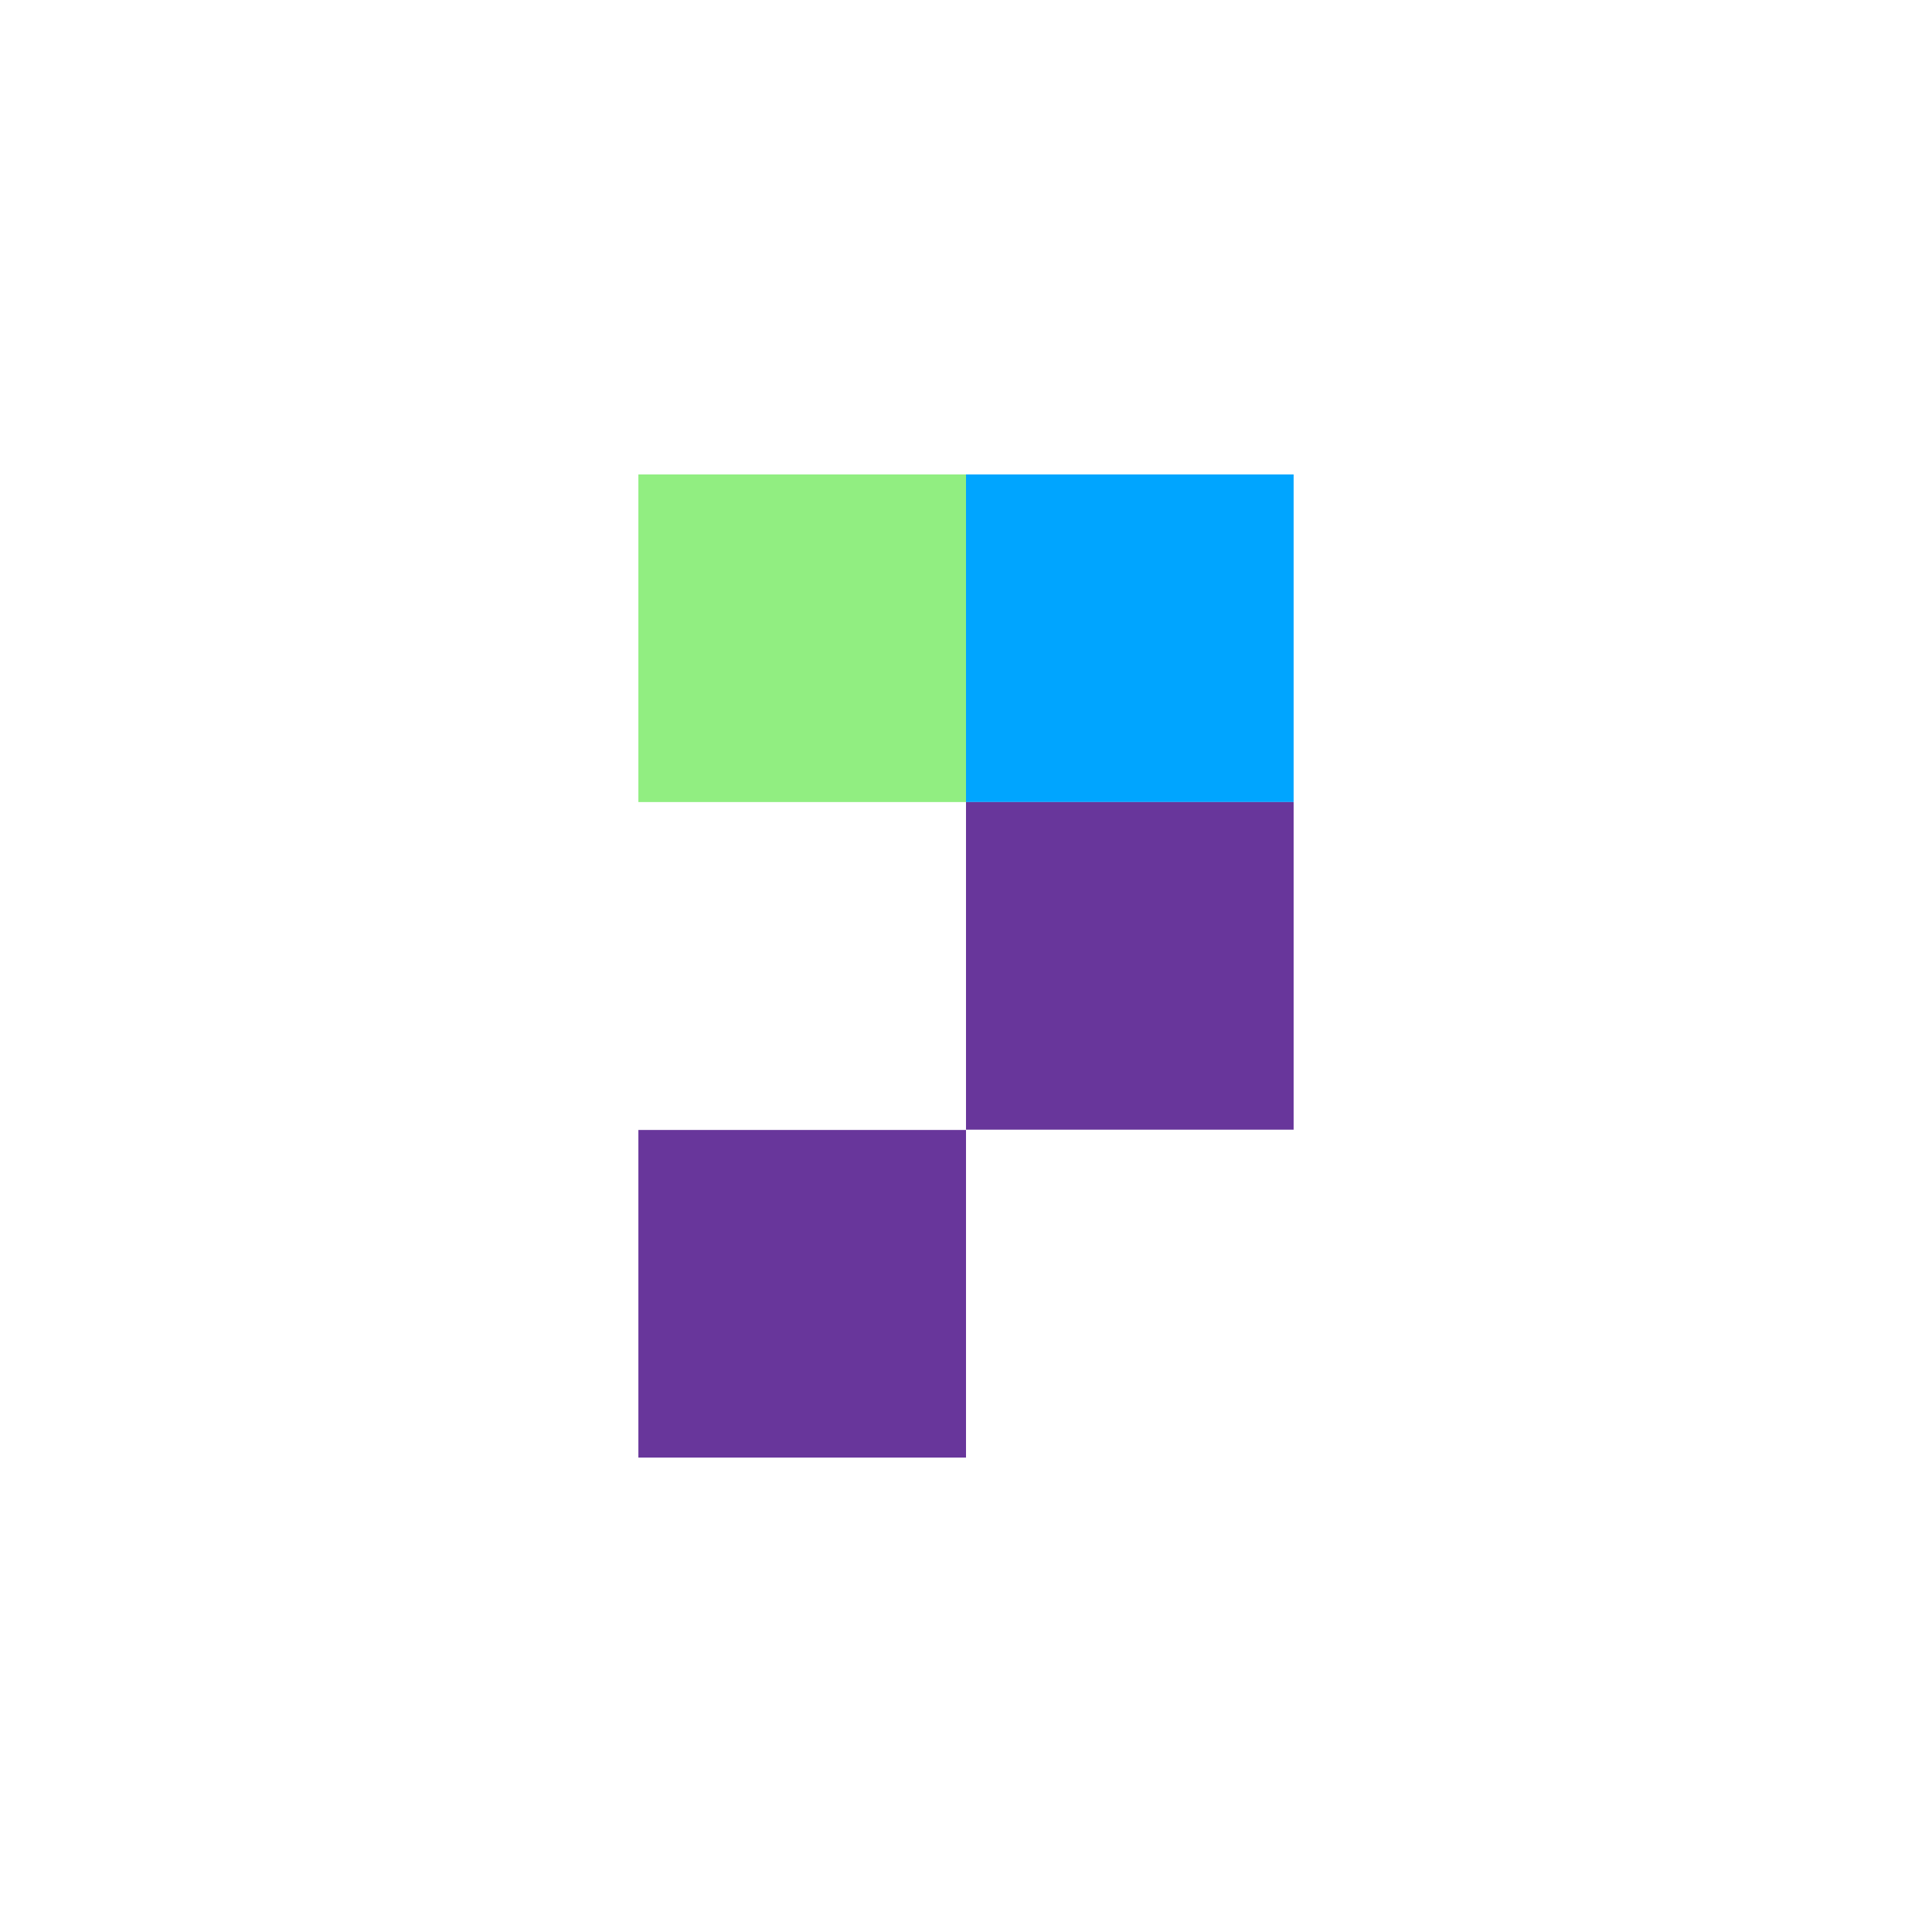
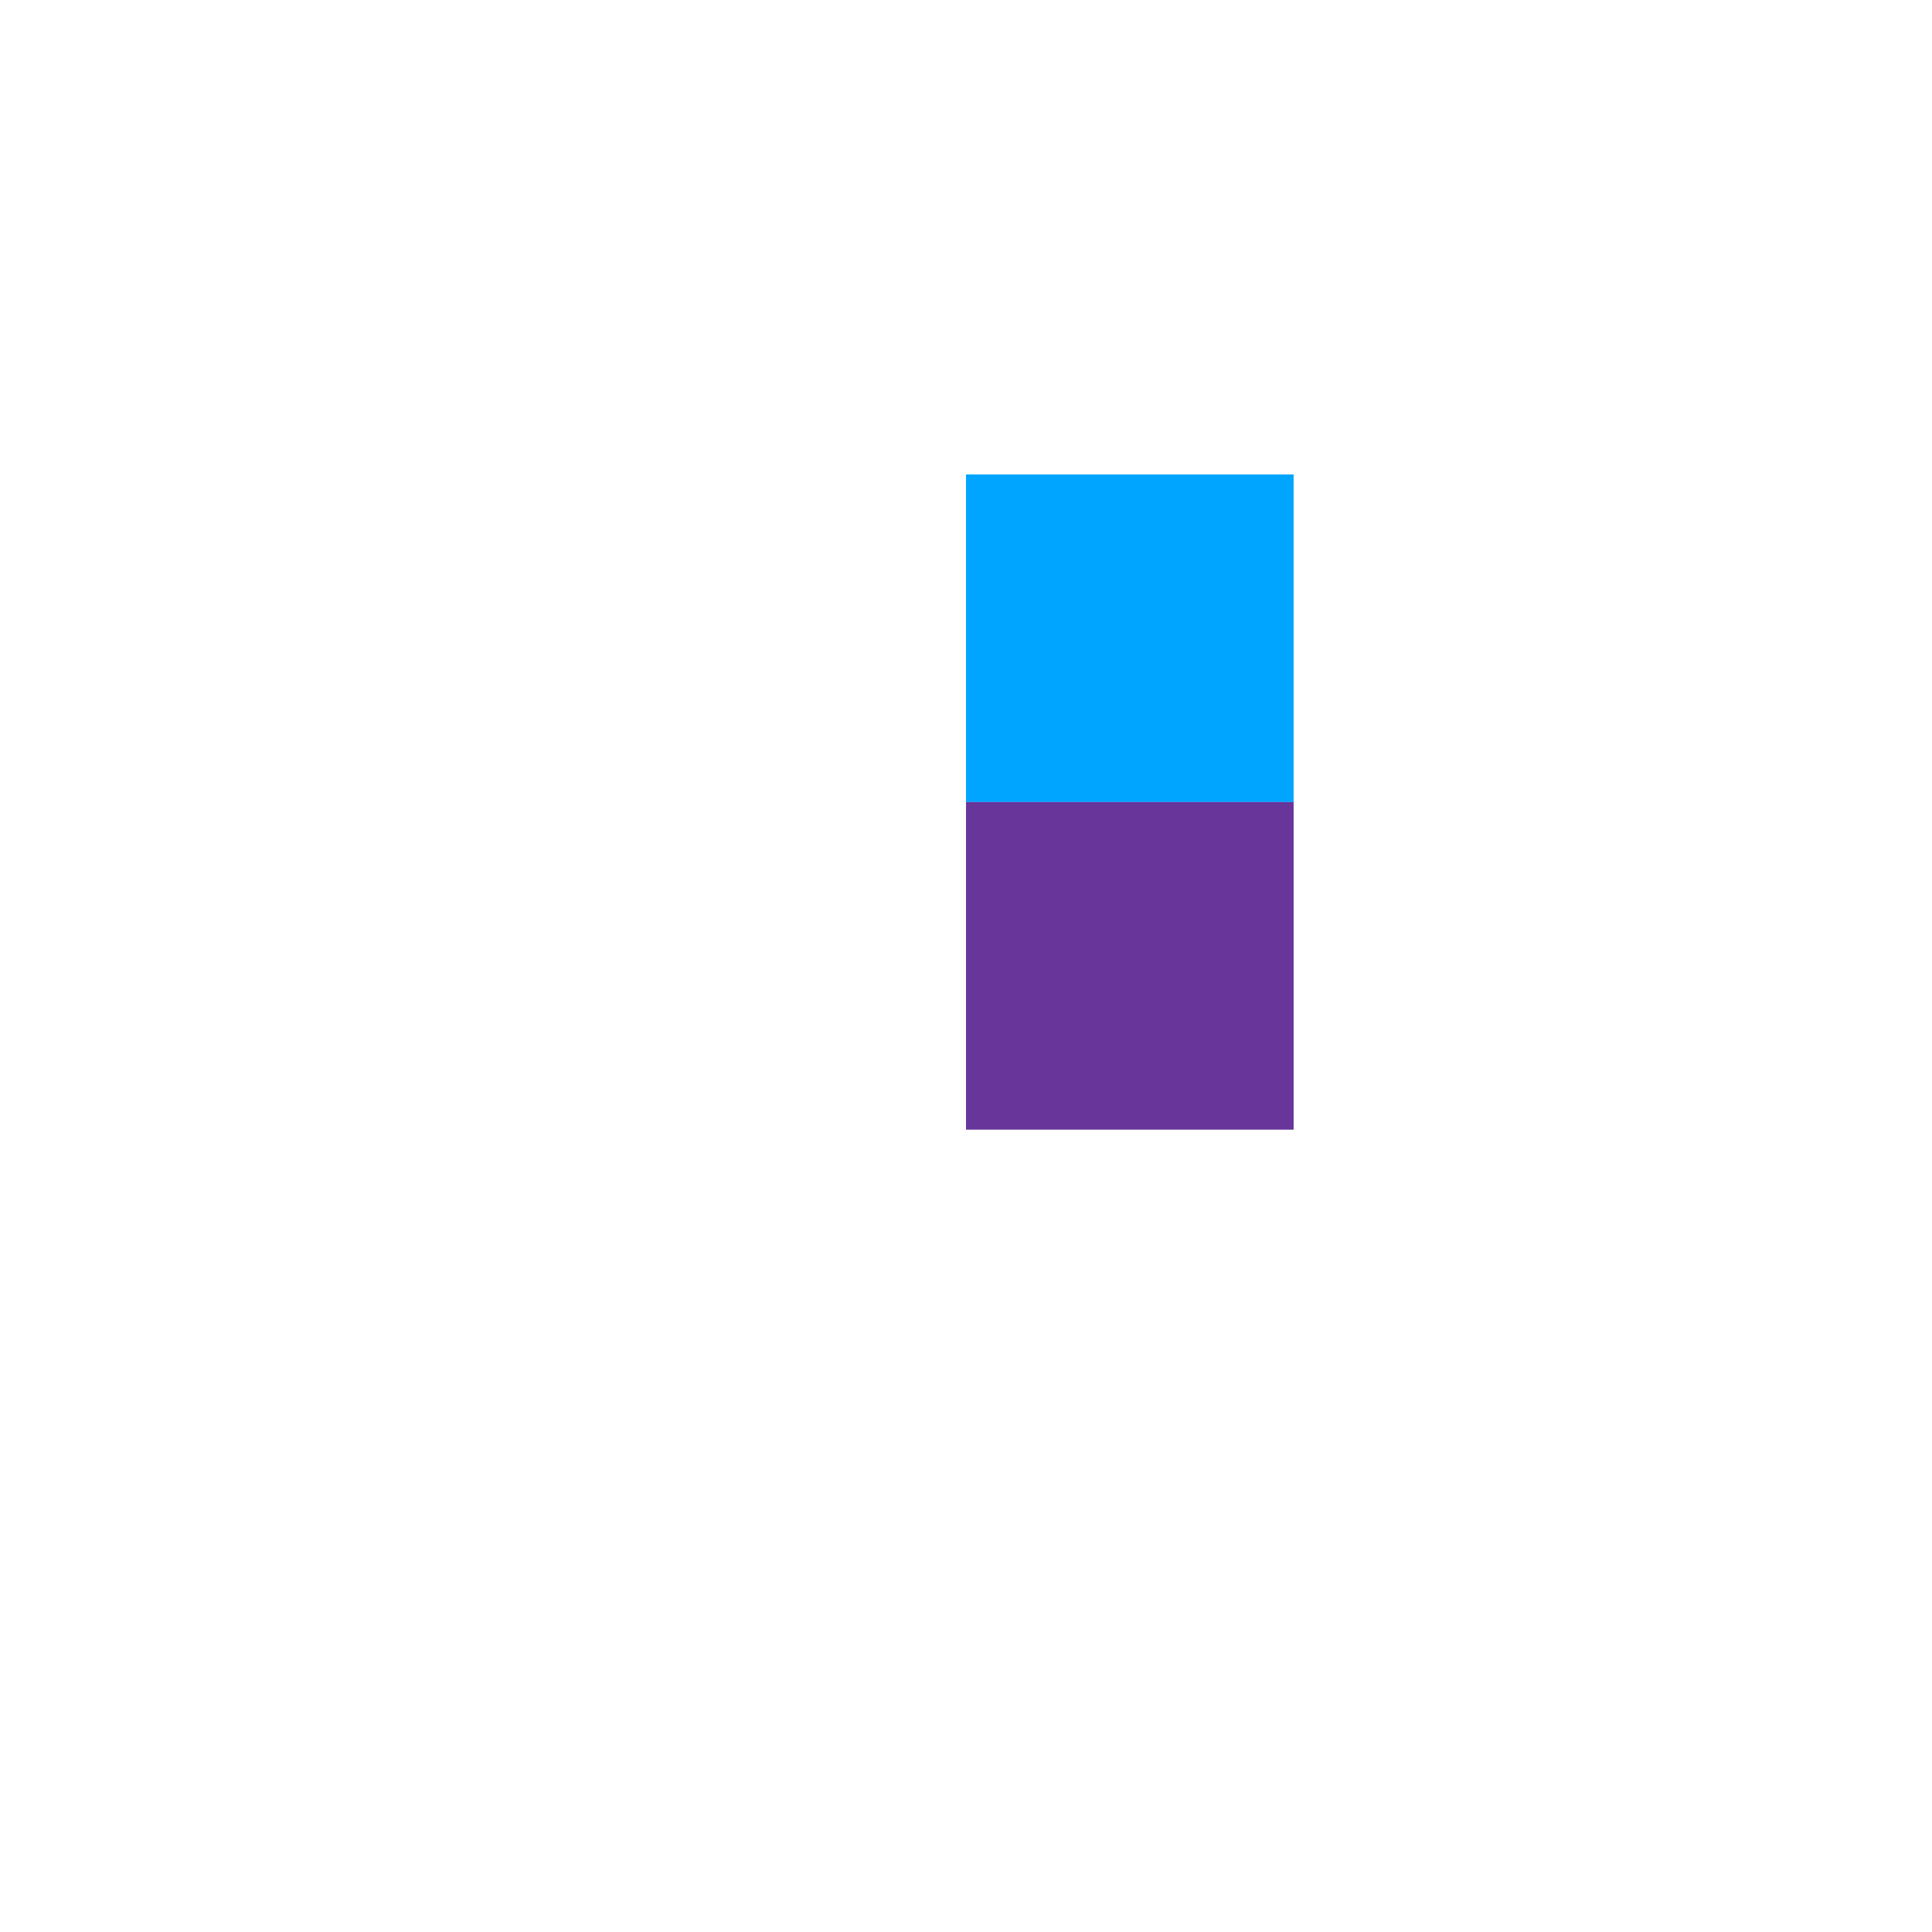
<svg xmlns="http://www.w3.org/2000/svg" id="Ebene_2" viewBox="0 0 1304.55 1304.55">
  <defs>
    <style>.cls-1{fill:none;}.cls-2{fill:#68369b;}.cls-3{fill:#00a5ff;}.cls-4{fill:#91ee81;}</style>
  </defs>
  <g id="Ebene_2-2">
    <g id="Ebene_2-2">
      <g id="Ebene_1-2">
        <rect class="cls-1" width="1304.55" height="1304.55" />
      </g>
    </g>
    <g id="Ebene_1-2-2">
-       <rect class="cls-4" x="431.06" y="320.35" width="221.22" height="221.22" />
      <rect class="cls-3" x="652.28" y="320.35" width="221.22" height="221.22" />
      <rect class="cls-2" x="652.28" y="541.57" width="221.22" height="221.22" />
-       <rect class="cls-2" x="431.06" y="762.99" width="221.22" height="221.22" />
    </g>
  </g>
</svg>